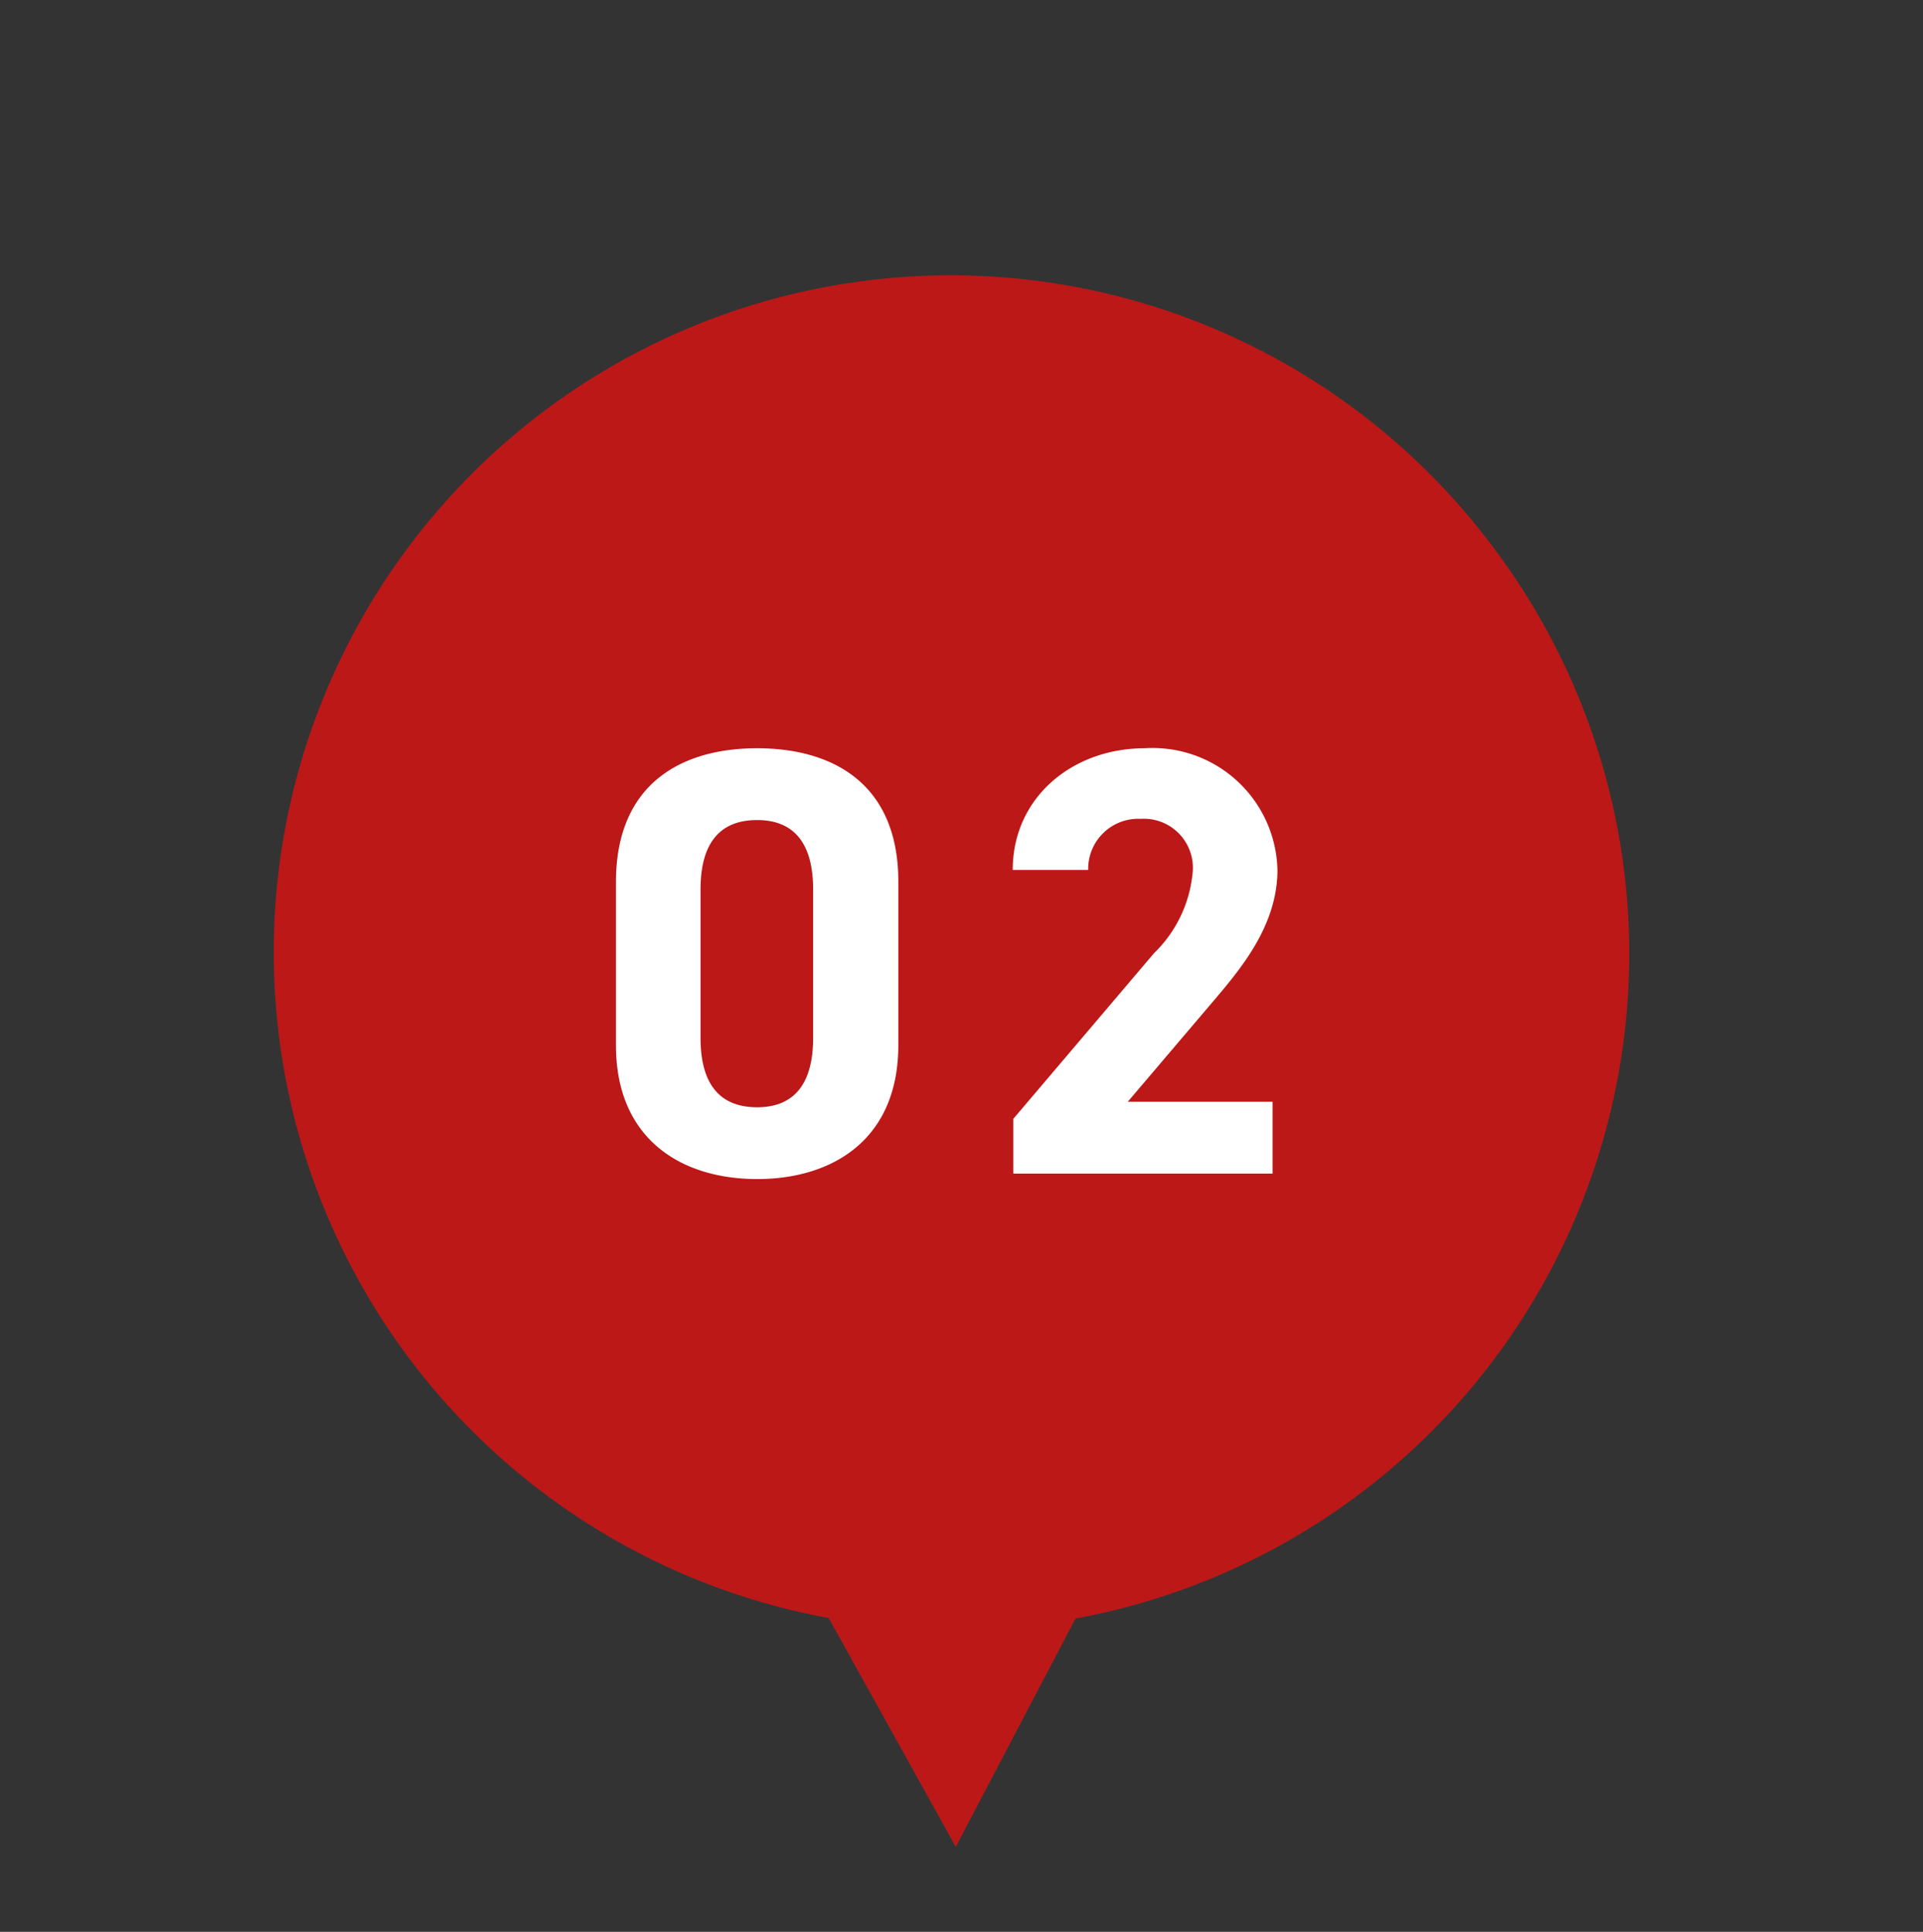
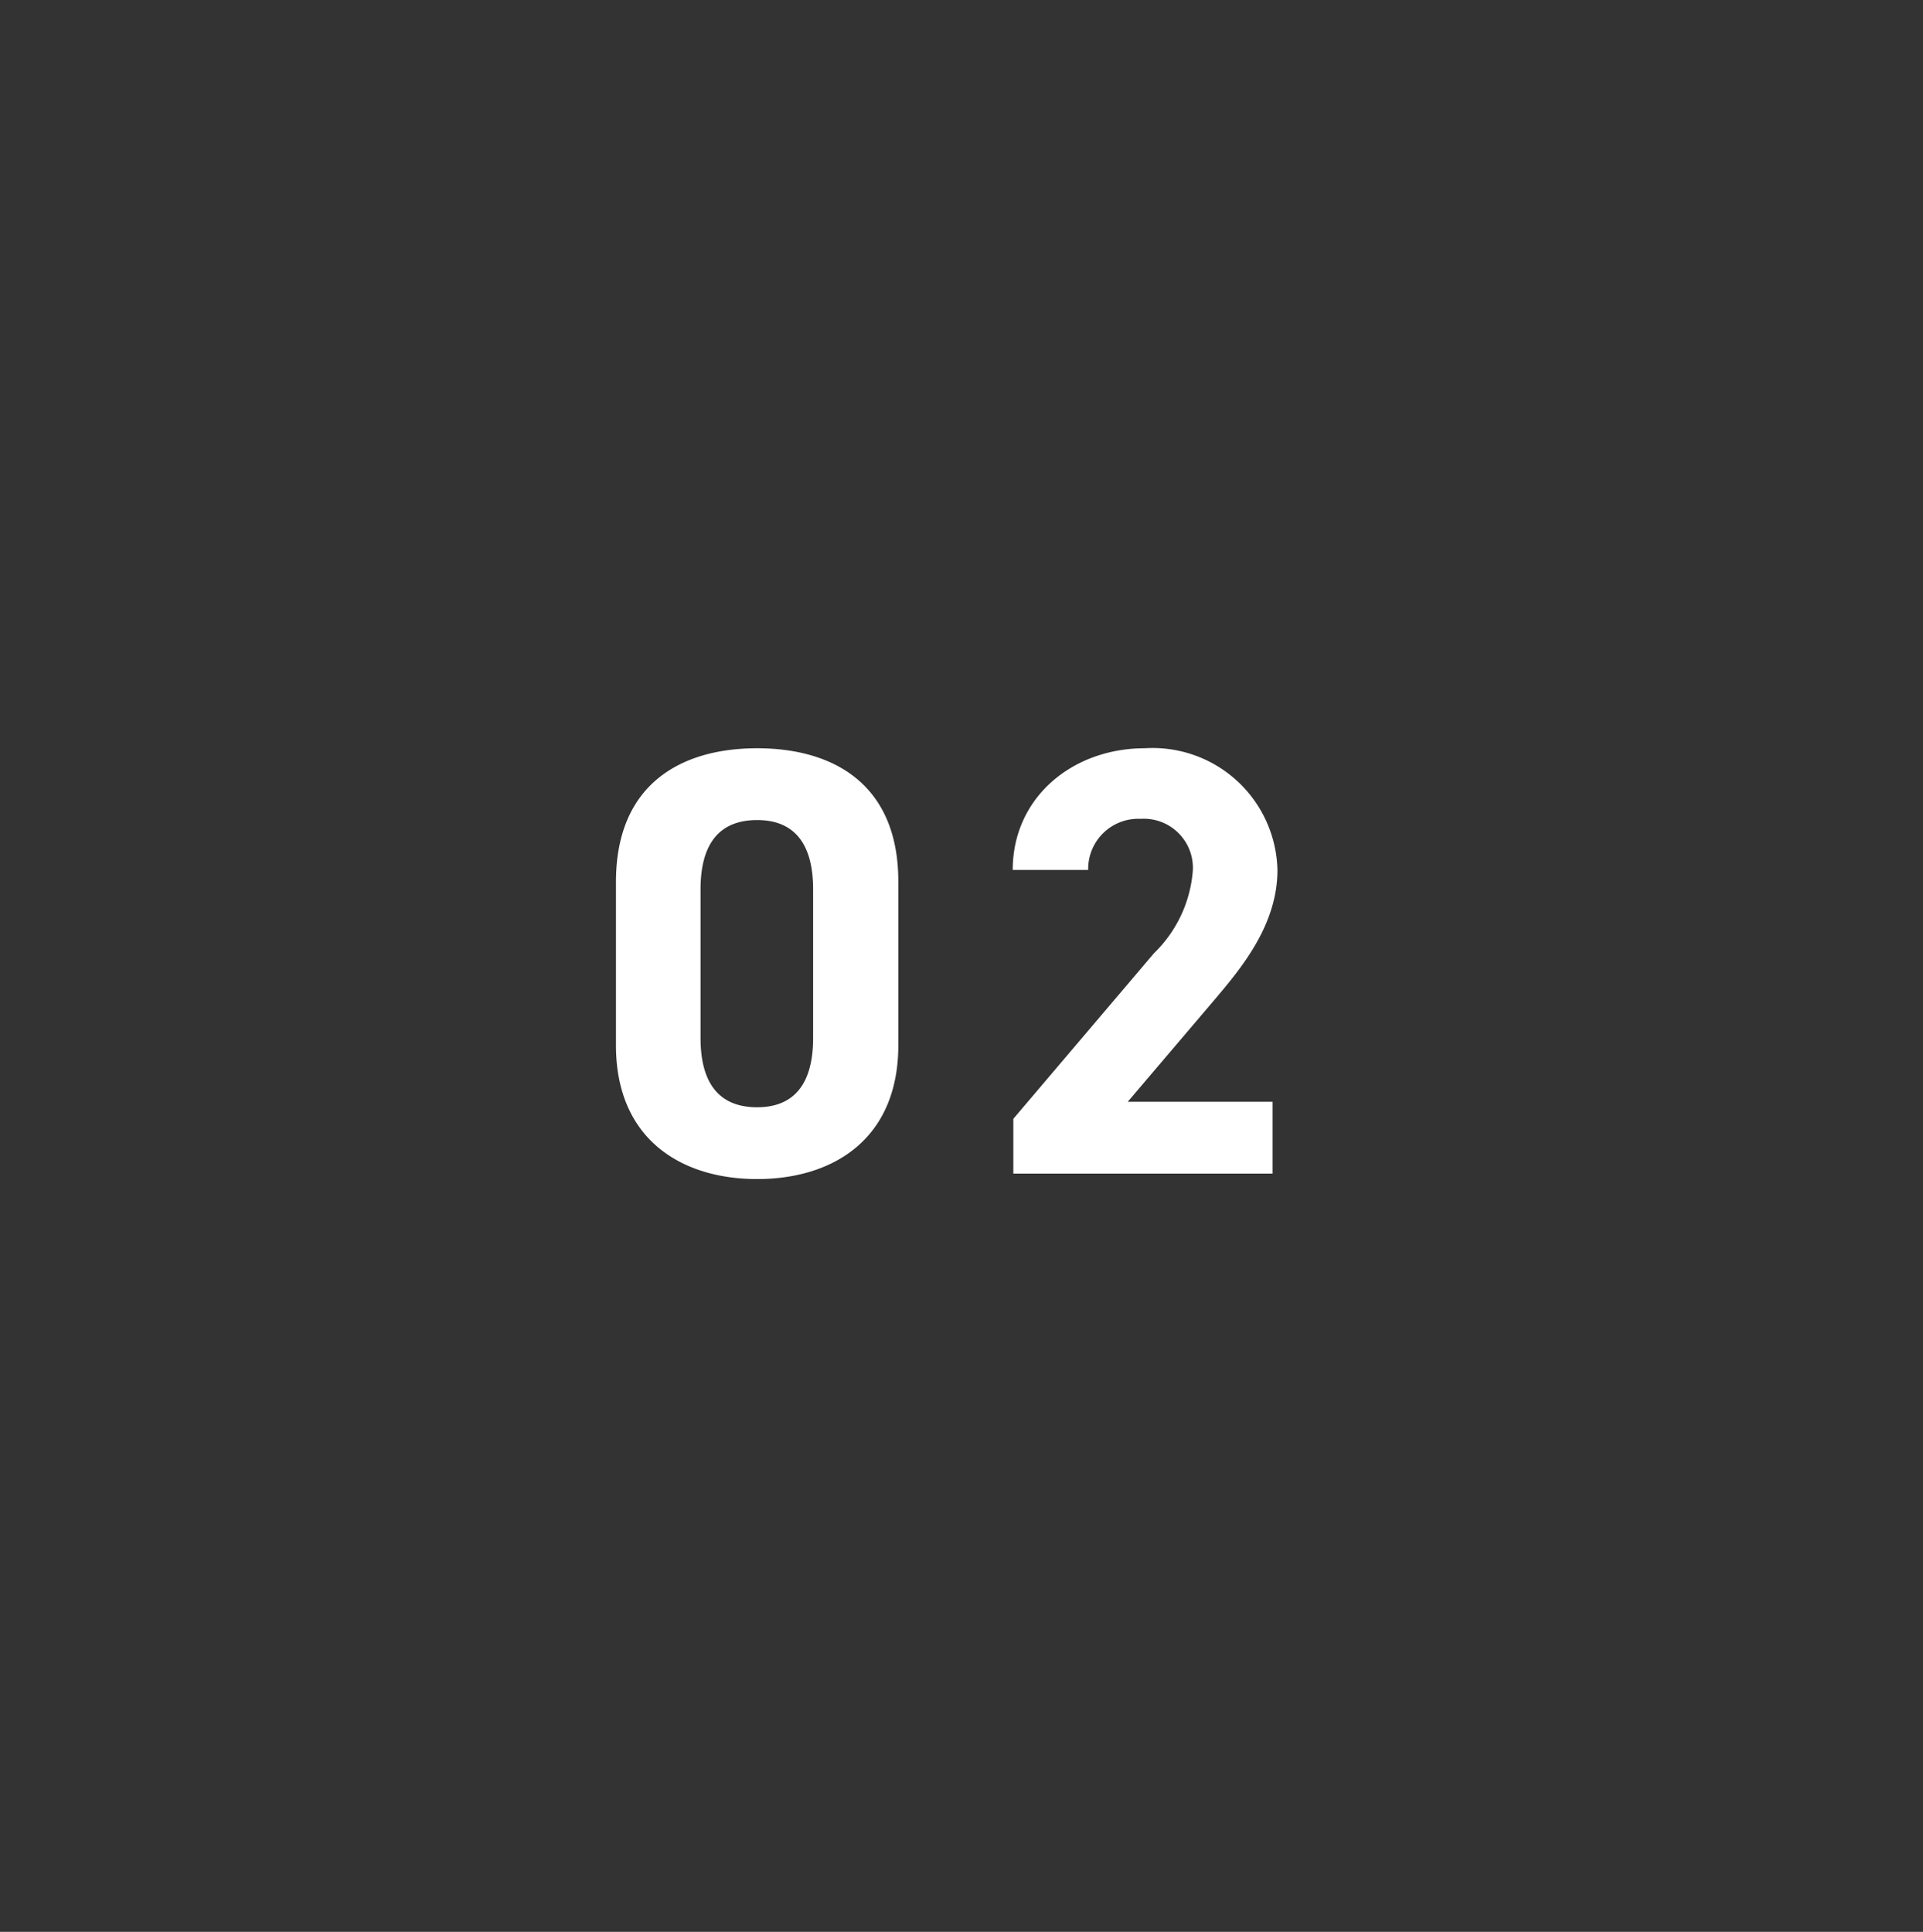
<svg xmlns="http://www.w3.org/2000/svg" width="78.999" height="79.372" viewBox="0 0 78.999 79.372">
  <rect x="0" y="0" width="78.999" height="79.372" fill="#333333" stroke="none" />
  <g data-name="グループ 10434">
-     <path data-name="パス 96" d="m39.264 75.879 4.92-9.38a27.767 27.767 0 0 0 17.048-44.161 27.811 27.811 0 1 0-27.19 44.14Z" fill="#bc1818" />
    <path data-name="パス 1572" d="M36.904 36.218c0-4.025-2.7-5.475-5.8-5.475s-5.8 1.45-5.8 5.5v6.7c0 3.875 2.7 5.5 5.8 5.5s5.8-1.625 5.8-5.5Zm-3.5.325v6.1c0 1.85-.75 2.85-2.3 2.85-1.575 0-2.325-1-2.325-2.85v-6.1c0-1.85.75-2.85 2.325-2.85 1.55 0 2.3 1 2.3 2.85Zm18.875 8.725h-5.95l3.55-4.175c1.1-1.3 2.6-3.075 2.6-5.35a5.129 5.129 0 0 0-5.45-5c-2.975 0-5.425 2.025-5.425 5h3.1a2.058 2.058 0 0 1 2.15-2.1 2.017 2.017 0 0 1 2.15 2.1 5.283 5.283 0 0 1-1.6 3.425l-5.775 6.8v2.25h10.65Z" fill="#fff" />
  </g>
</svg>